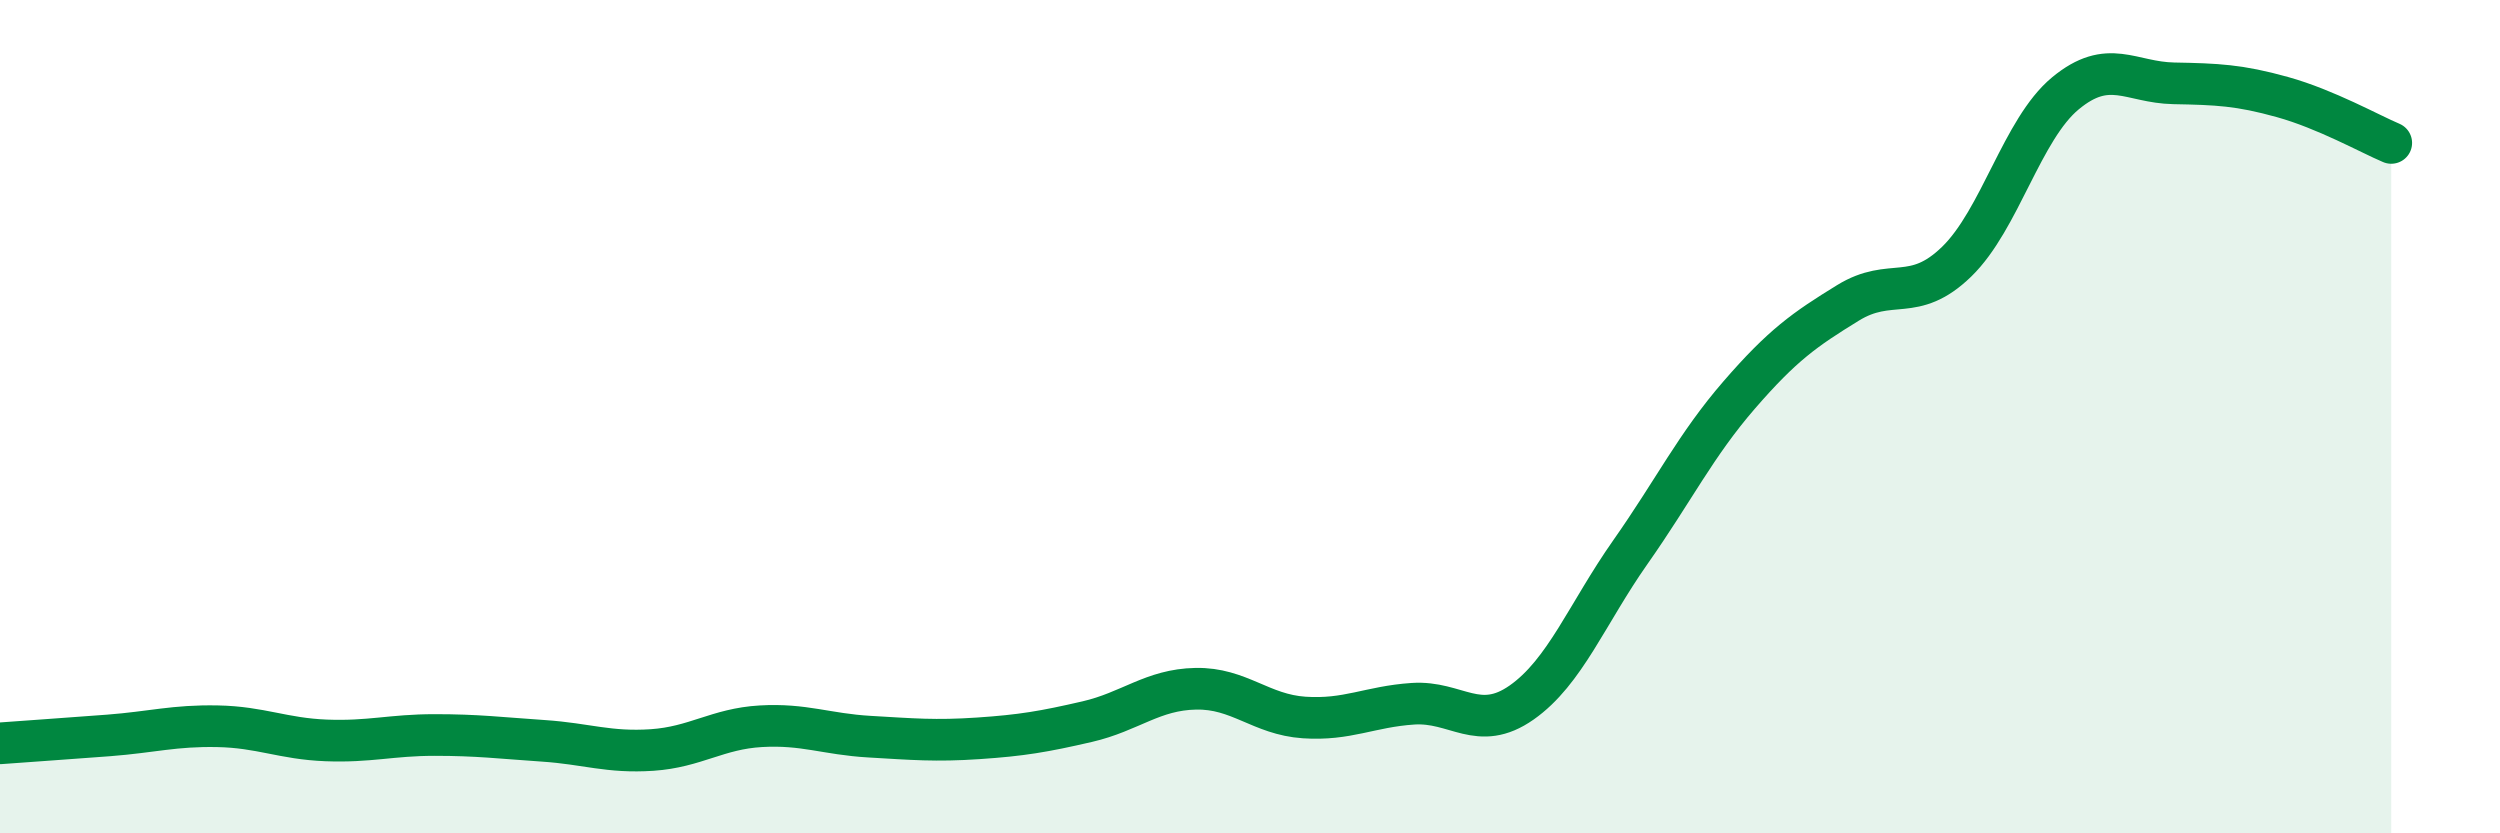
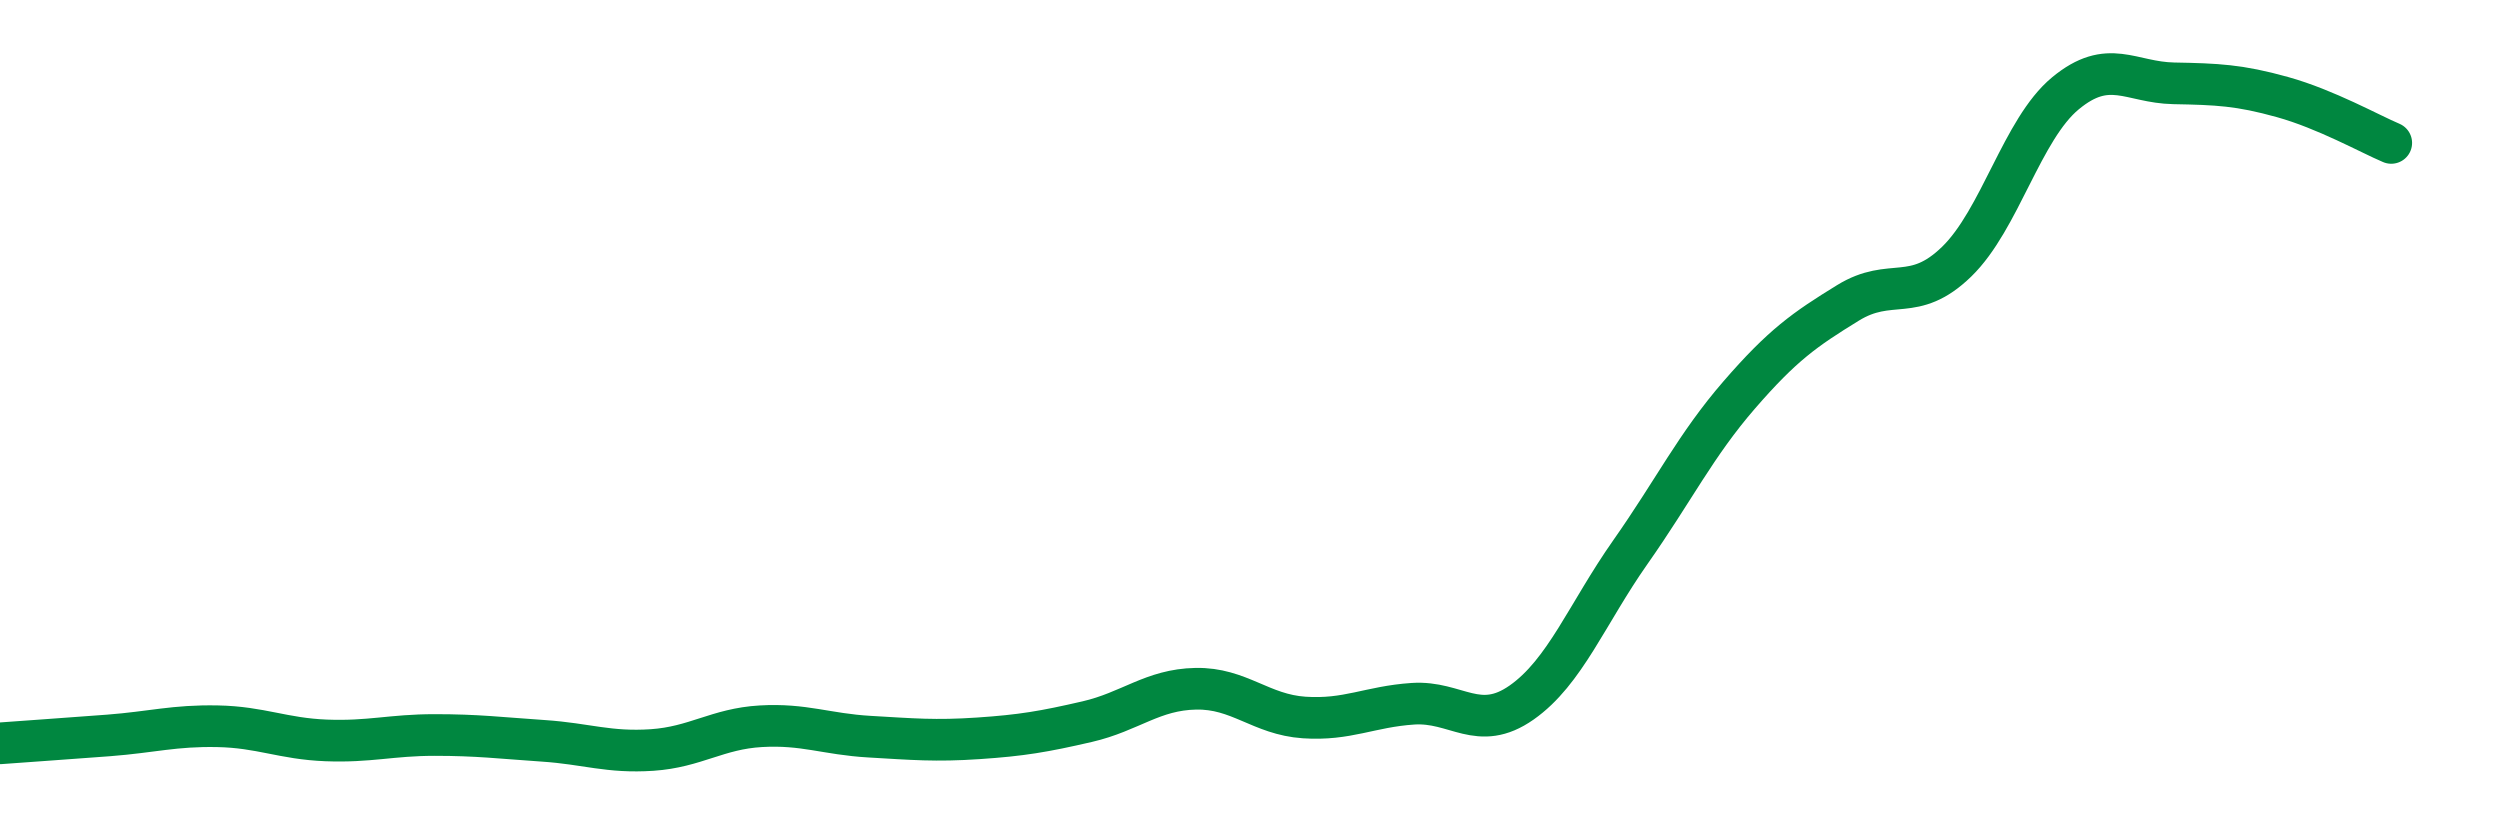
<svg xmlns="http://www.w3.org/2000/svg" width="60" height="20" viewBox="0 0 60 20">
-   <path d="M 0,17.84 C 0.52,17.8 1.57,17.73 2.61,17.65 C 3.65,17.57 4.18,17.41 5.22,17.43 C 6.26,17.45 6.79,17.73 7.83,17.77 C 8.87,17.81 9.39,17.64 10.43,17.64 C 11.47,17.64 12,17.71 13.04,17.78 C 14.08,17.85 14.61,18.07 15.65,18 C 16.69,17.93 17.22,17.49 18.26,17.43 C 19.3,17.37 19.83,17.62 20.87,17.68 C 21.91,17.74 22.44,17.79 23.48,17.72 C 24.52,17.65 25.05,17.56 26.09,17.32 C 27.13,17.08 27.66,16.55 28.7,16.53 C 29.74,16.51 30.26,17.15 31.3,17.22 C 32.34,17.29 32.87,16.96 33.91,16.89 C 34.95,16.82 35.48,17.59 36.52,16.86 C 37.56,16.13 38.09,14.73 39.13,13.25 C 40.17,11.77 40.7,10.68 41.74,9.48 C 42.78,8.28 43.31,7.91 44.35,7.27 C 45.39,6.63 45.92,7.29 46.96,6.28 C 48,5.27 48.53,3.1 49.57,2.24 C 50.61,1.38 51.13,1.98 52.17,2 C 53.21,2.02 53.74,2.04 54.78,2.33 C 55.82,2.62 56.87,3.21 57.39,3.43L57.39 20L0 20Z" fill="#008740" opacity="0.1" stroke-linecap="round" stroke-linejoin="round" />
  <path d="M 0,17.84 C 0.52,17.8 1.57,17.73 2.61,17.65 C 3.65,17.57 4.18,17.41 5.22,17.43 C 6.26,17.45 6.79,17.73 7.83,17.77 C 8.87,17.81 9.39,17.64 10.43,17.64 C 11.47,17.64 12,17.71 13.04,17.78 C 14.08,17.85 14.61,18.07 15.65,18 C 16.69,17.93 17.22,17.49 18.26,17.43 C 19.3,17.37 19.83,17.62 20.87,17.68 C 21.91,17.74 22.44,17.79 23.48,17.72 C 24.52,17.65 25.05,17.56 26.09,17.32 C 27.13,17.08 27.66,16.55 28.7,16.53 C 29.74,16.51 30.26,17.15 31.3,17.22 C 32.34,17.29 32.87,16.96 33.91,16.89 C 34.95,16.82 35.48,17.59 36.52,16.86 C 37.56,16.13 38.09,14.73 39.13,13.25 C 40.17,11.77 40.7,10.68 41.74,9.48 C 42.78,8.28 43.31,7.91 44.35,7.27 C 45.39,6.63 45.92,7.29 46.96,6.28 C 48,5.27 48.53,3.1 49.57,2.24 C 50.61,1.38 51.13,1.98 52.17,2 C 53.21,2.02 53.74,2.04 54.78,2.33 C 55.82,2.62 56.87,3.21 57.39,3.43" stroke="#008740" stroke-width="1" fill="none" stroke-linecap="round" stroke-linejoin="round" />
</svg>